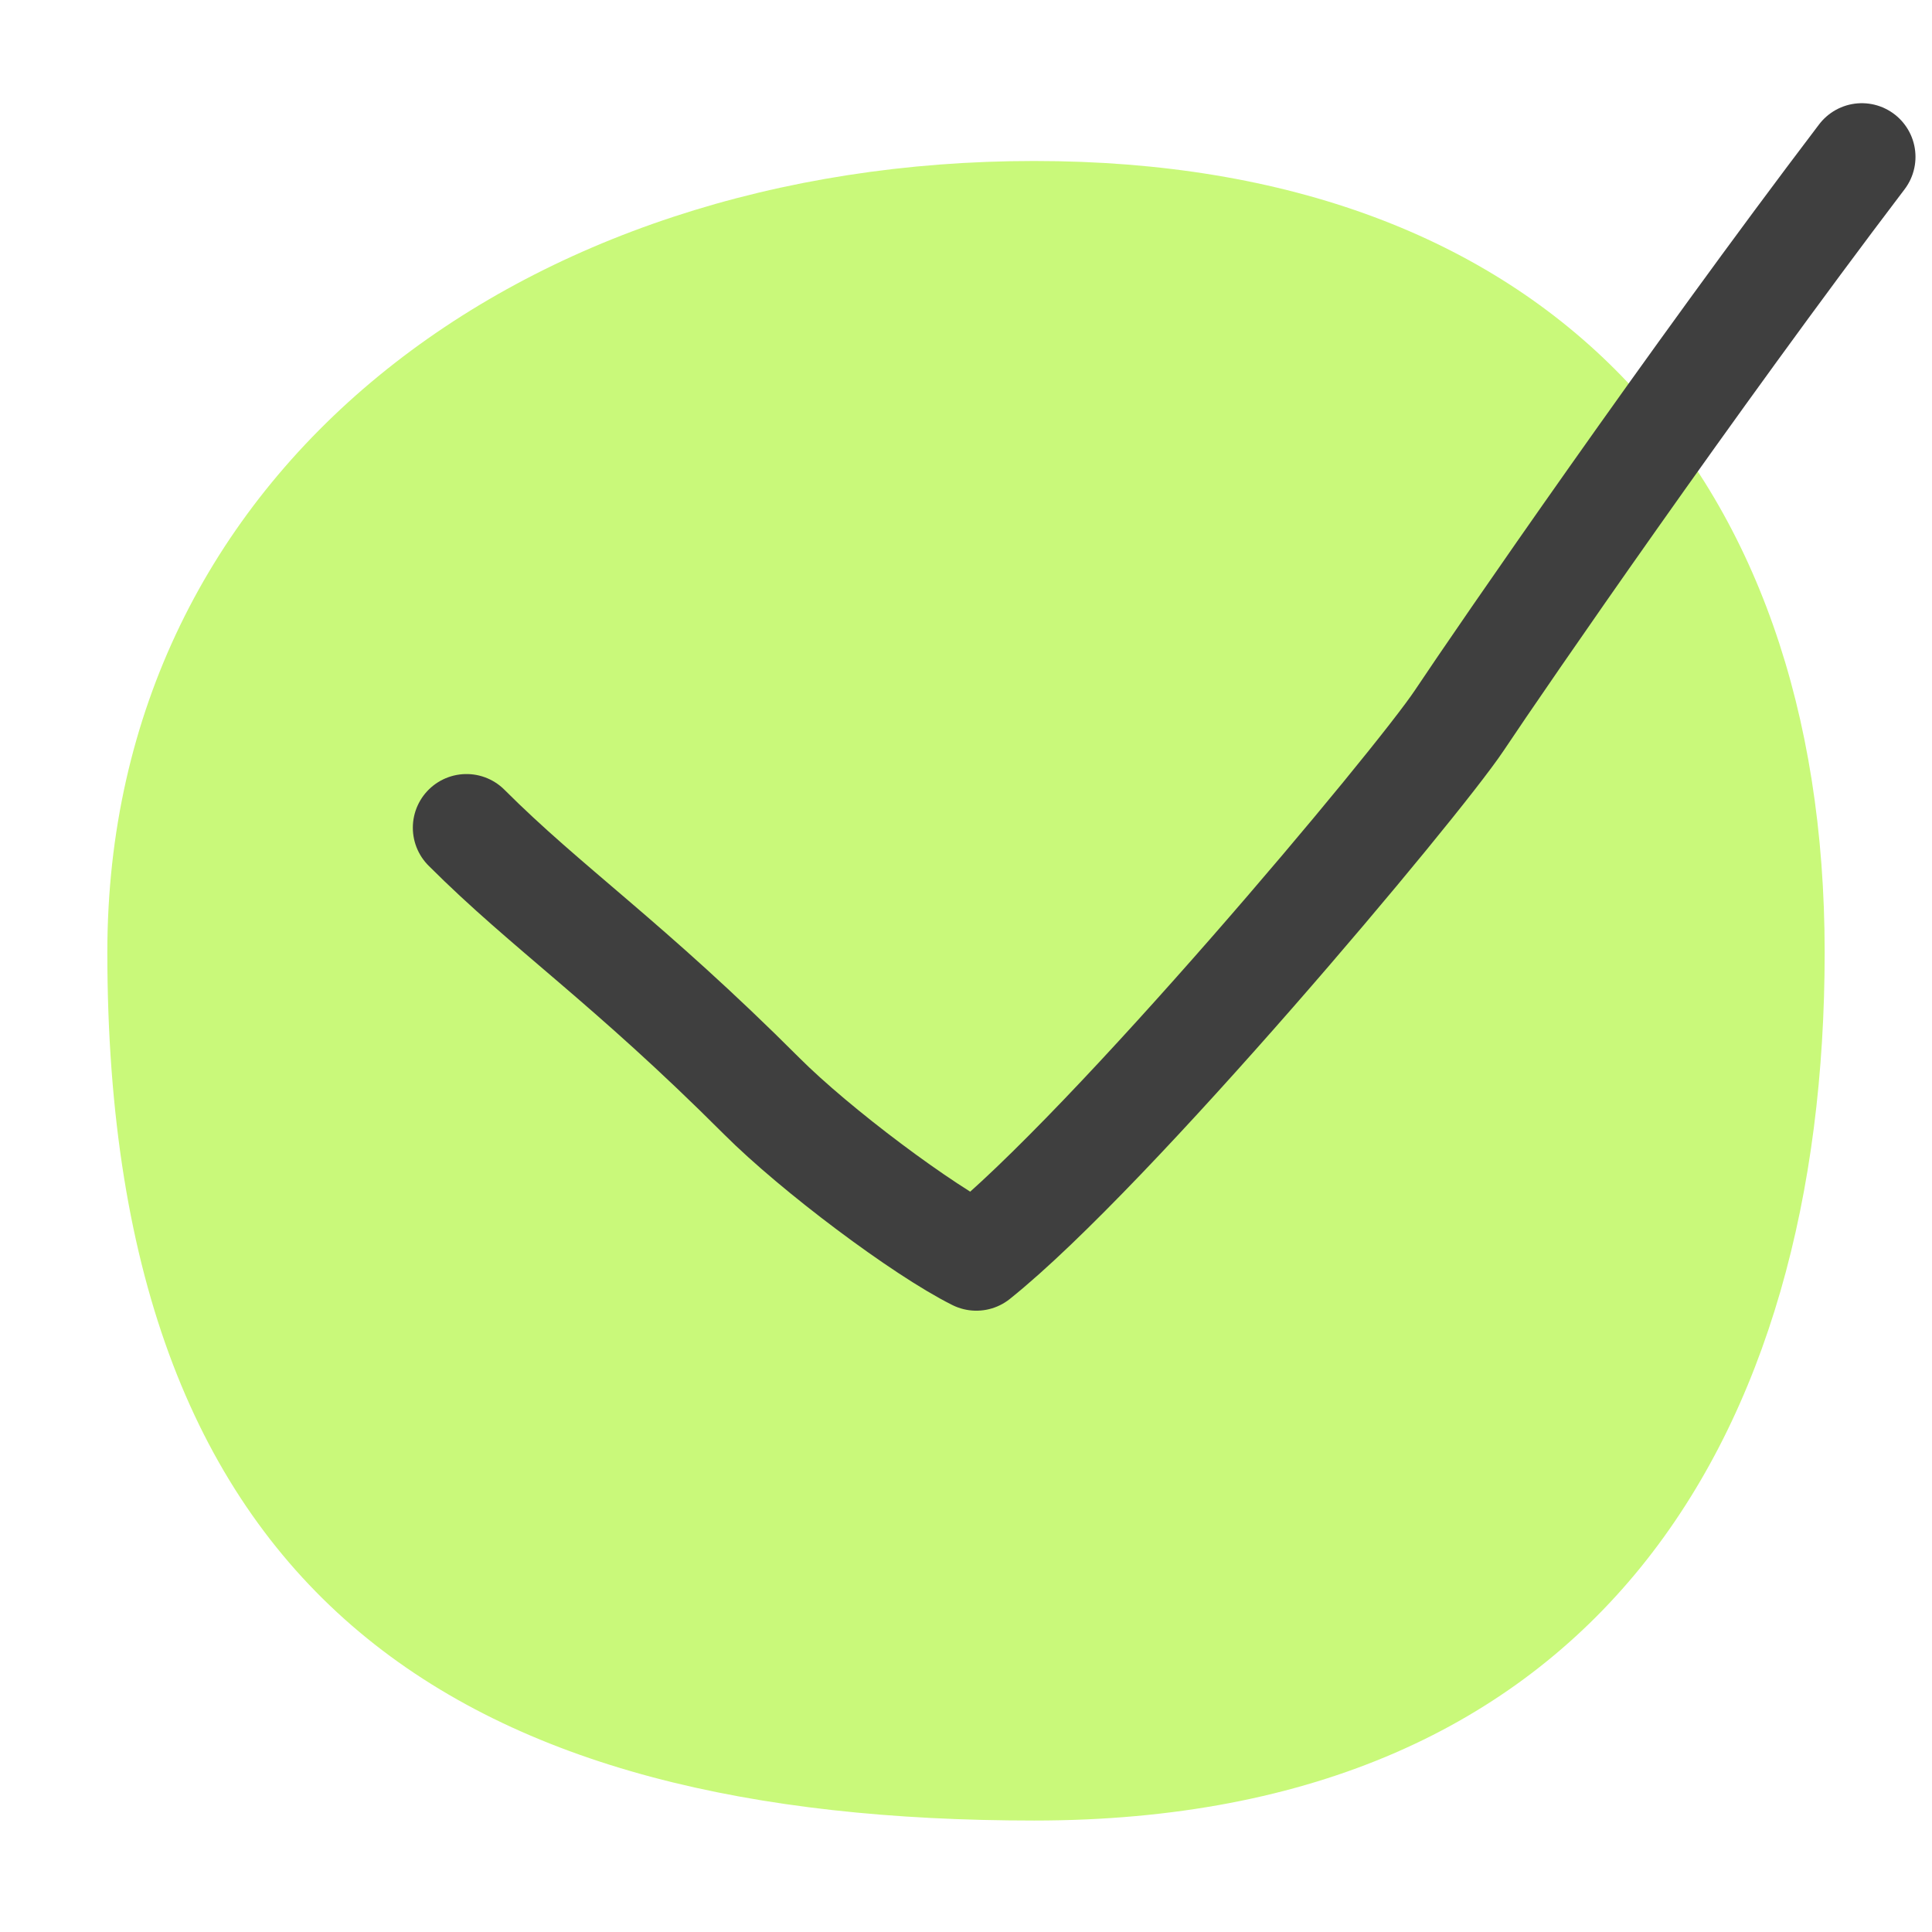
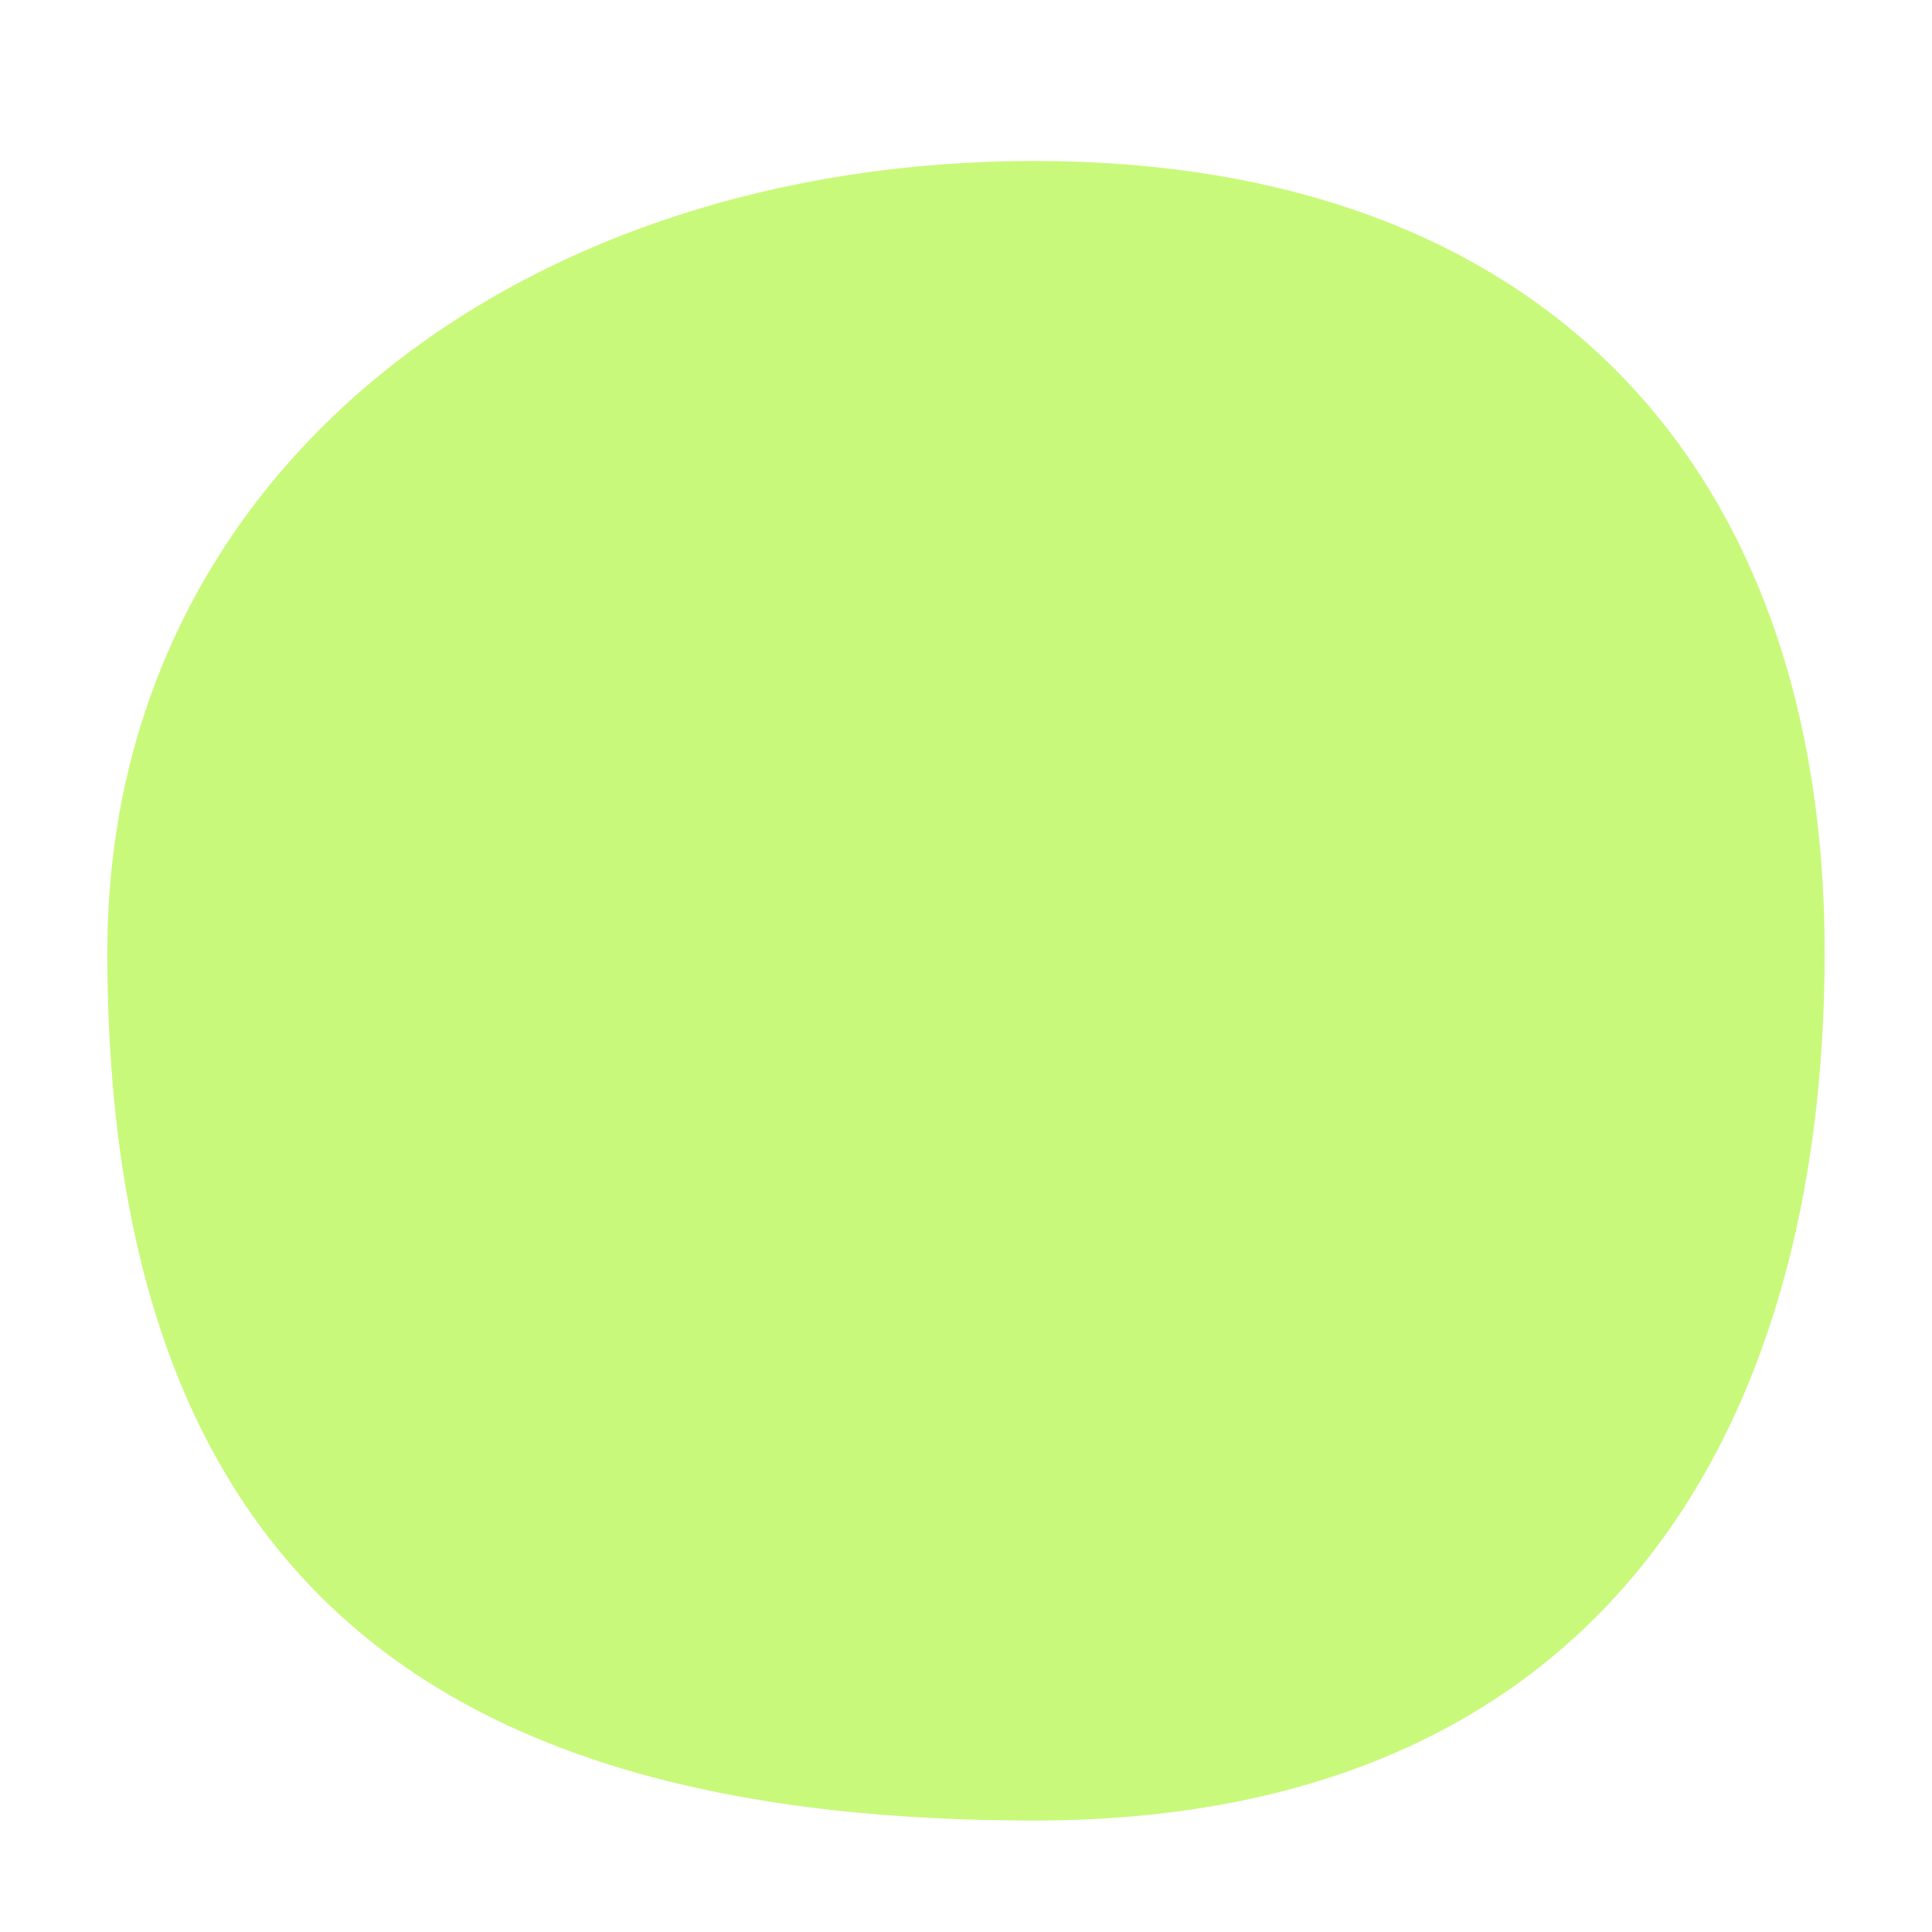
<svg xmlns="http://www.w3.org/2000/svg" width="52" height="52" viewBox="0 0 52 52" fill="none">
  <path d="M49.111 25.633C49.111 38.613 43 49 27.834 49C12.668 49 2.889 43.26 2.889 25.633C2.889 12.652 14.057 4.333 27.834 4.333C41.611 4.333 49.111 12.652 49.111 25.633Z" fill="#C9F97A" />
-   <path d="M12.556 22.278C14.722 24.445 16.889 25.889 20.5 29.5C21.944 30.945 24.833 33.111 26.278 33.833C29.889 30.945 38.122 21.122 39.278 19.389C40.433 17.656 45.537 10.241 50.111 4.222" stroke="#3F3F3F" stroke-width="2.889" stroke-linecap="round" stroke-linejoin="round" />
</svg>